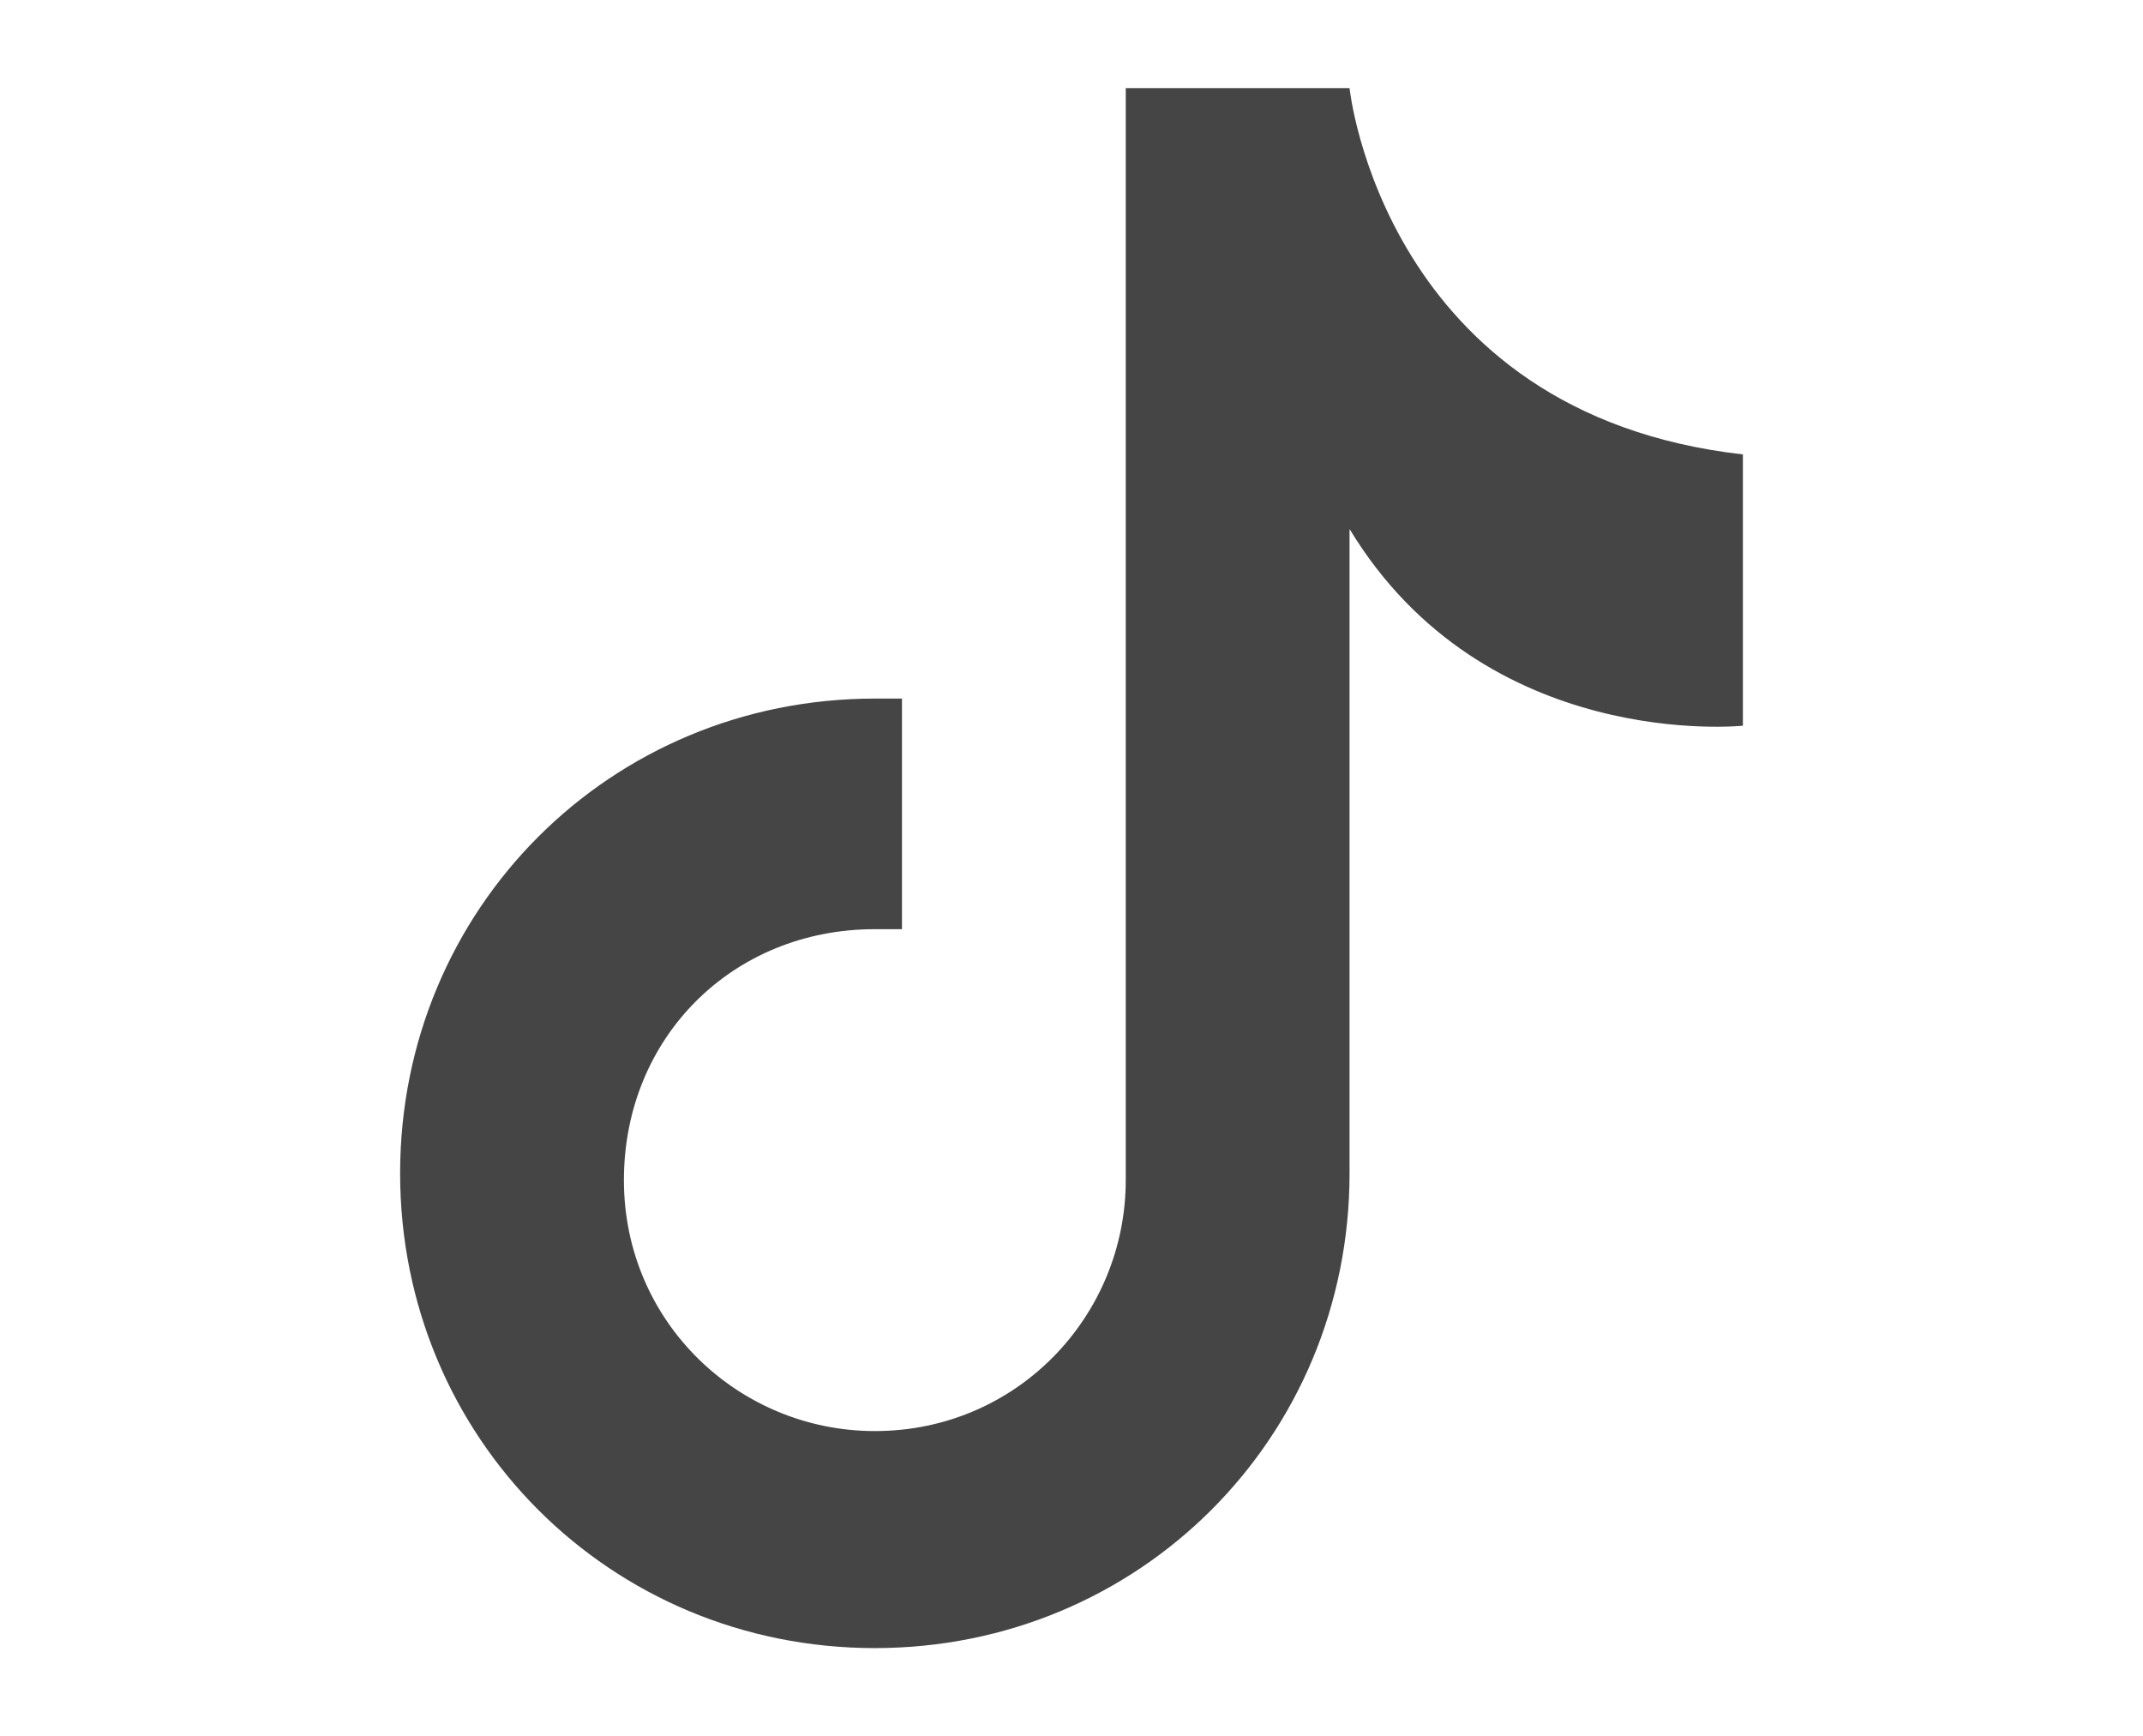
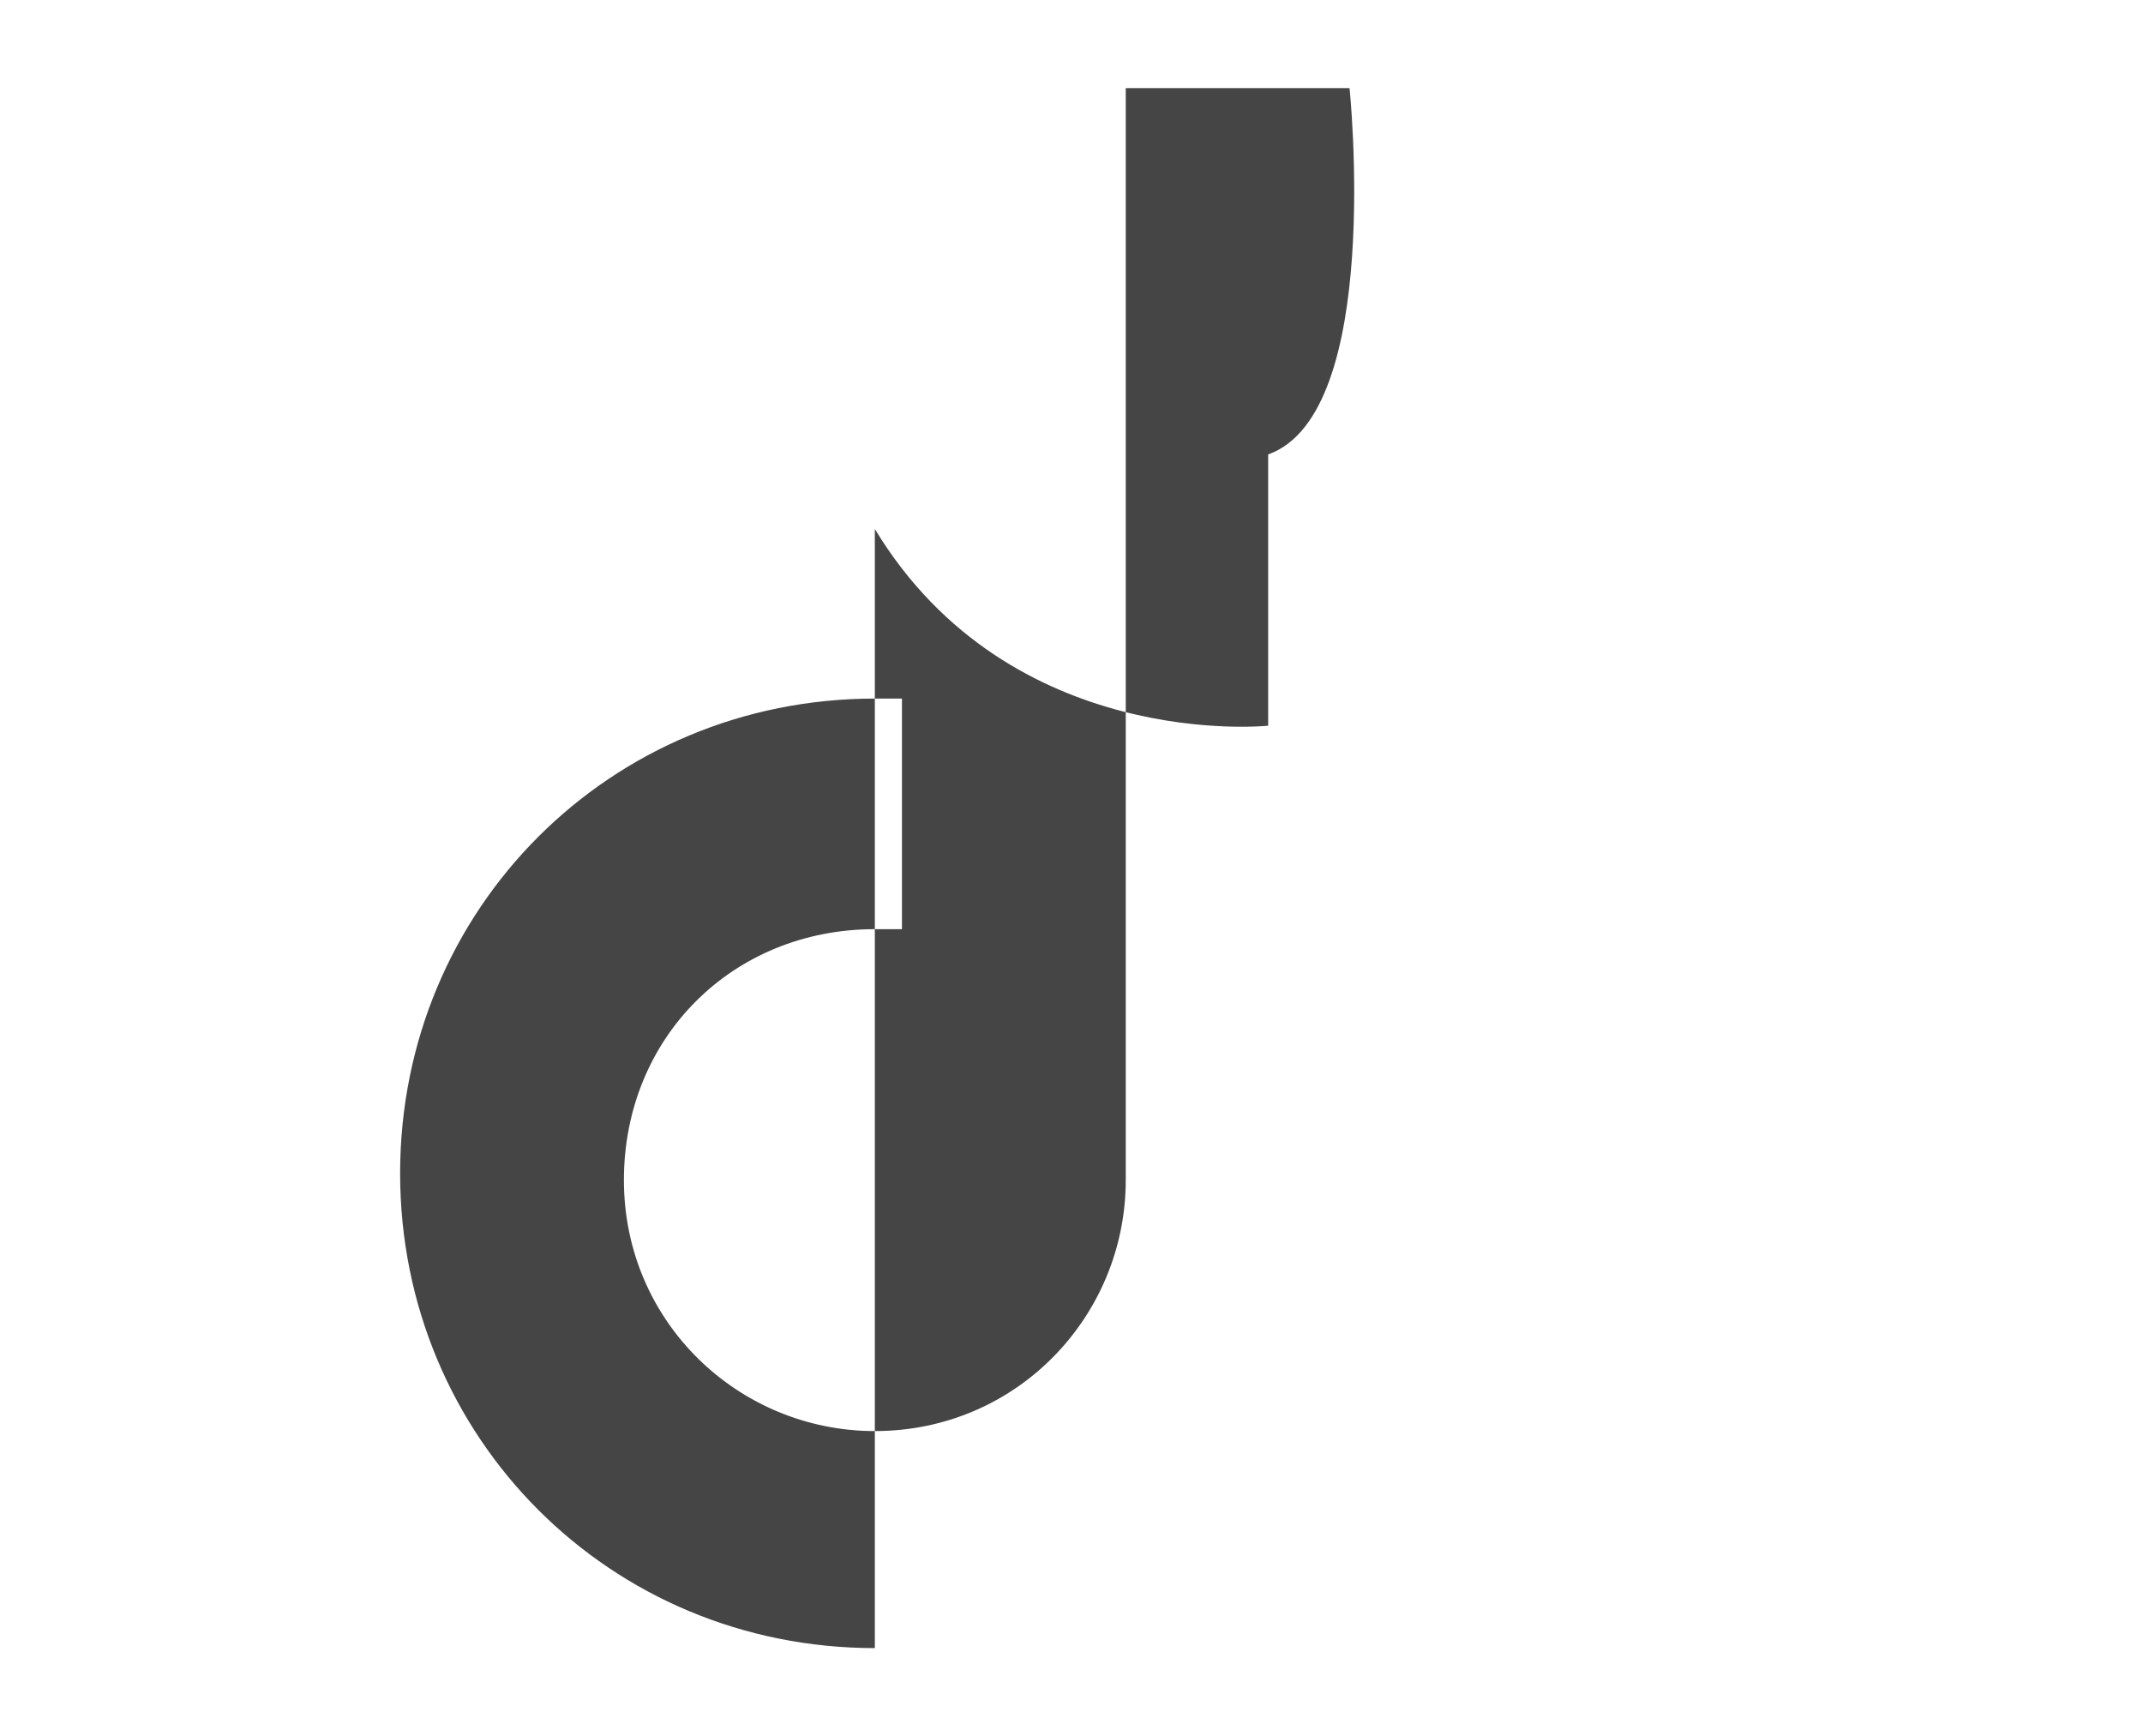
<svg xmlns="http://www.w3.org/2000/svg" version="1.1" id="レイヤー_1" x="0px" y="0px" viewBox="0 0 31.6 25.6" style="enable-background:new 0 0 31.6 25.6;" xml:space="preserve">
  <style type="text/css">
	.st0{fill:#454545;}
</style>
-   <path class="st0" d="M19.9,1.3h-3.3v16.1c0,2-1.6,3.7-3.7,3.7c-2,0-3.7-1.6-3.7-3.7s1.6-3.7,3.7-3.7c0.1,0,0.3,0,0.4,0v-3.4  c-0.1,0-0.2,0-0.4,0c-3.9,0-7,3.1-7,7s3.1,7,7,7c3.9,0,7-3.1,7-7V7.8c2,3.3,5.8,2.9,5.8,2.9V6.7C20.4,6.1,19.9,1.3,19.9,1.3z" />
+   <path class="st0" d="M19.9,1.3h-3.3v16.1c0,2-1.6,3.7-3.7,3.7c-2,0-3.7-1.6-3.7-3.7s1.6-3.7,3.7-3.7c0.1,0,0.3,0,0.4,0v-3.4  c-0.1,0-0.2,0-0.4,0c-3.9,0-7,3.1-7,7s3.1,7,7,7V7.8c2,3.3,5.8,2.9,5.8,2.9V6.7C20.4,6.1,19.9,1.3,19.9,1.3z" />
</svg>